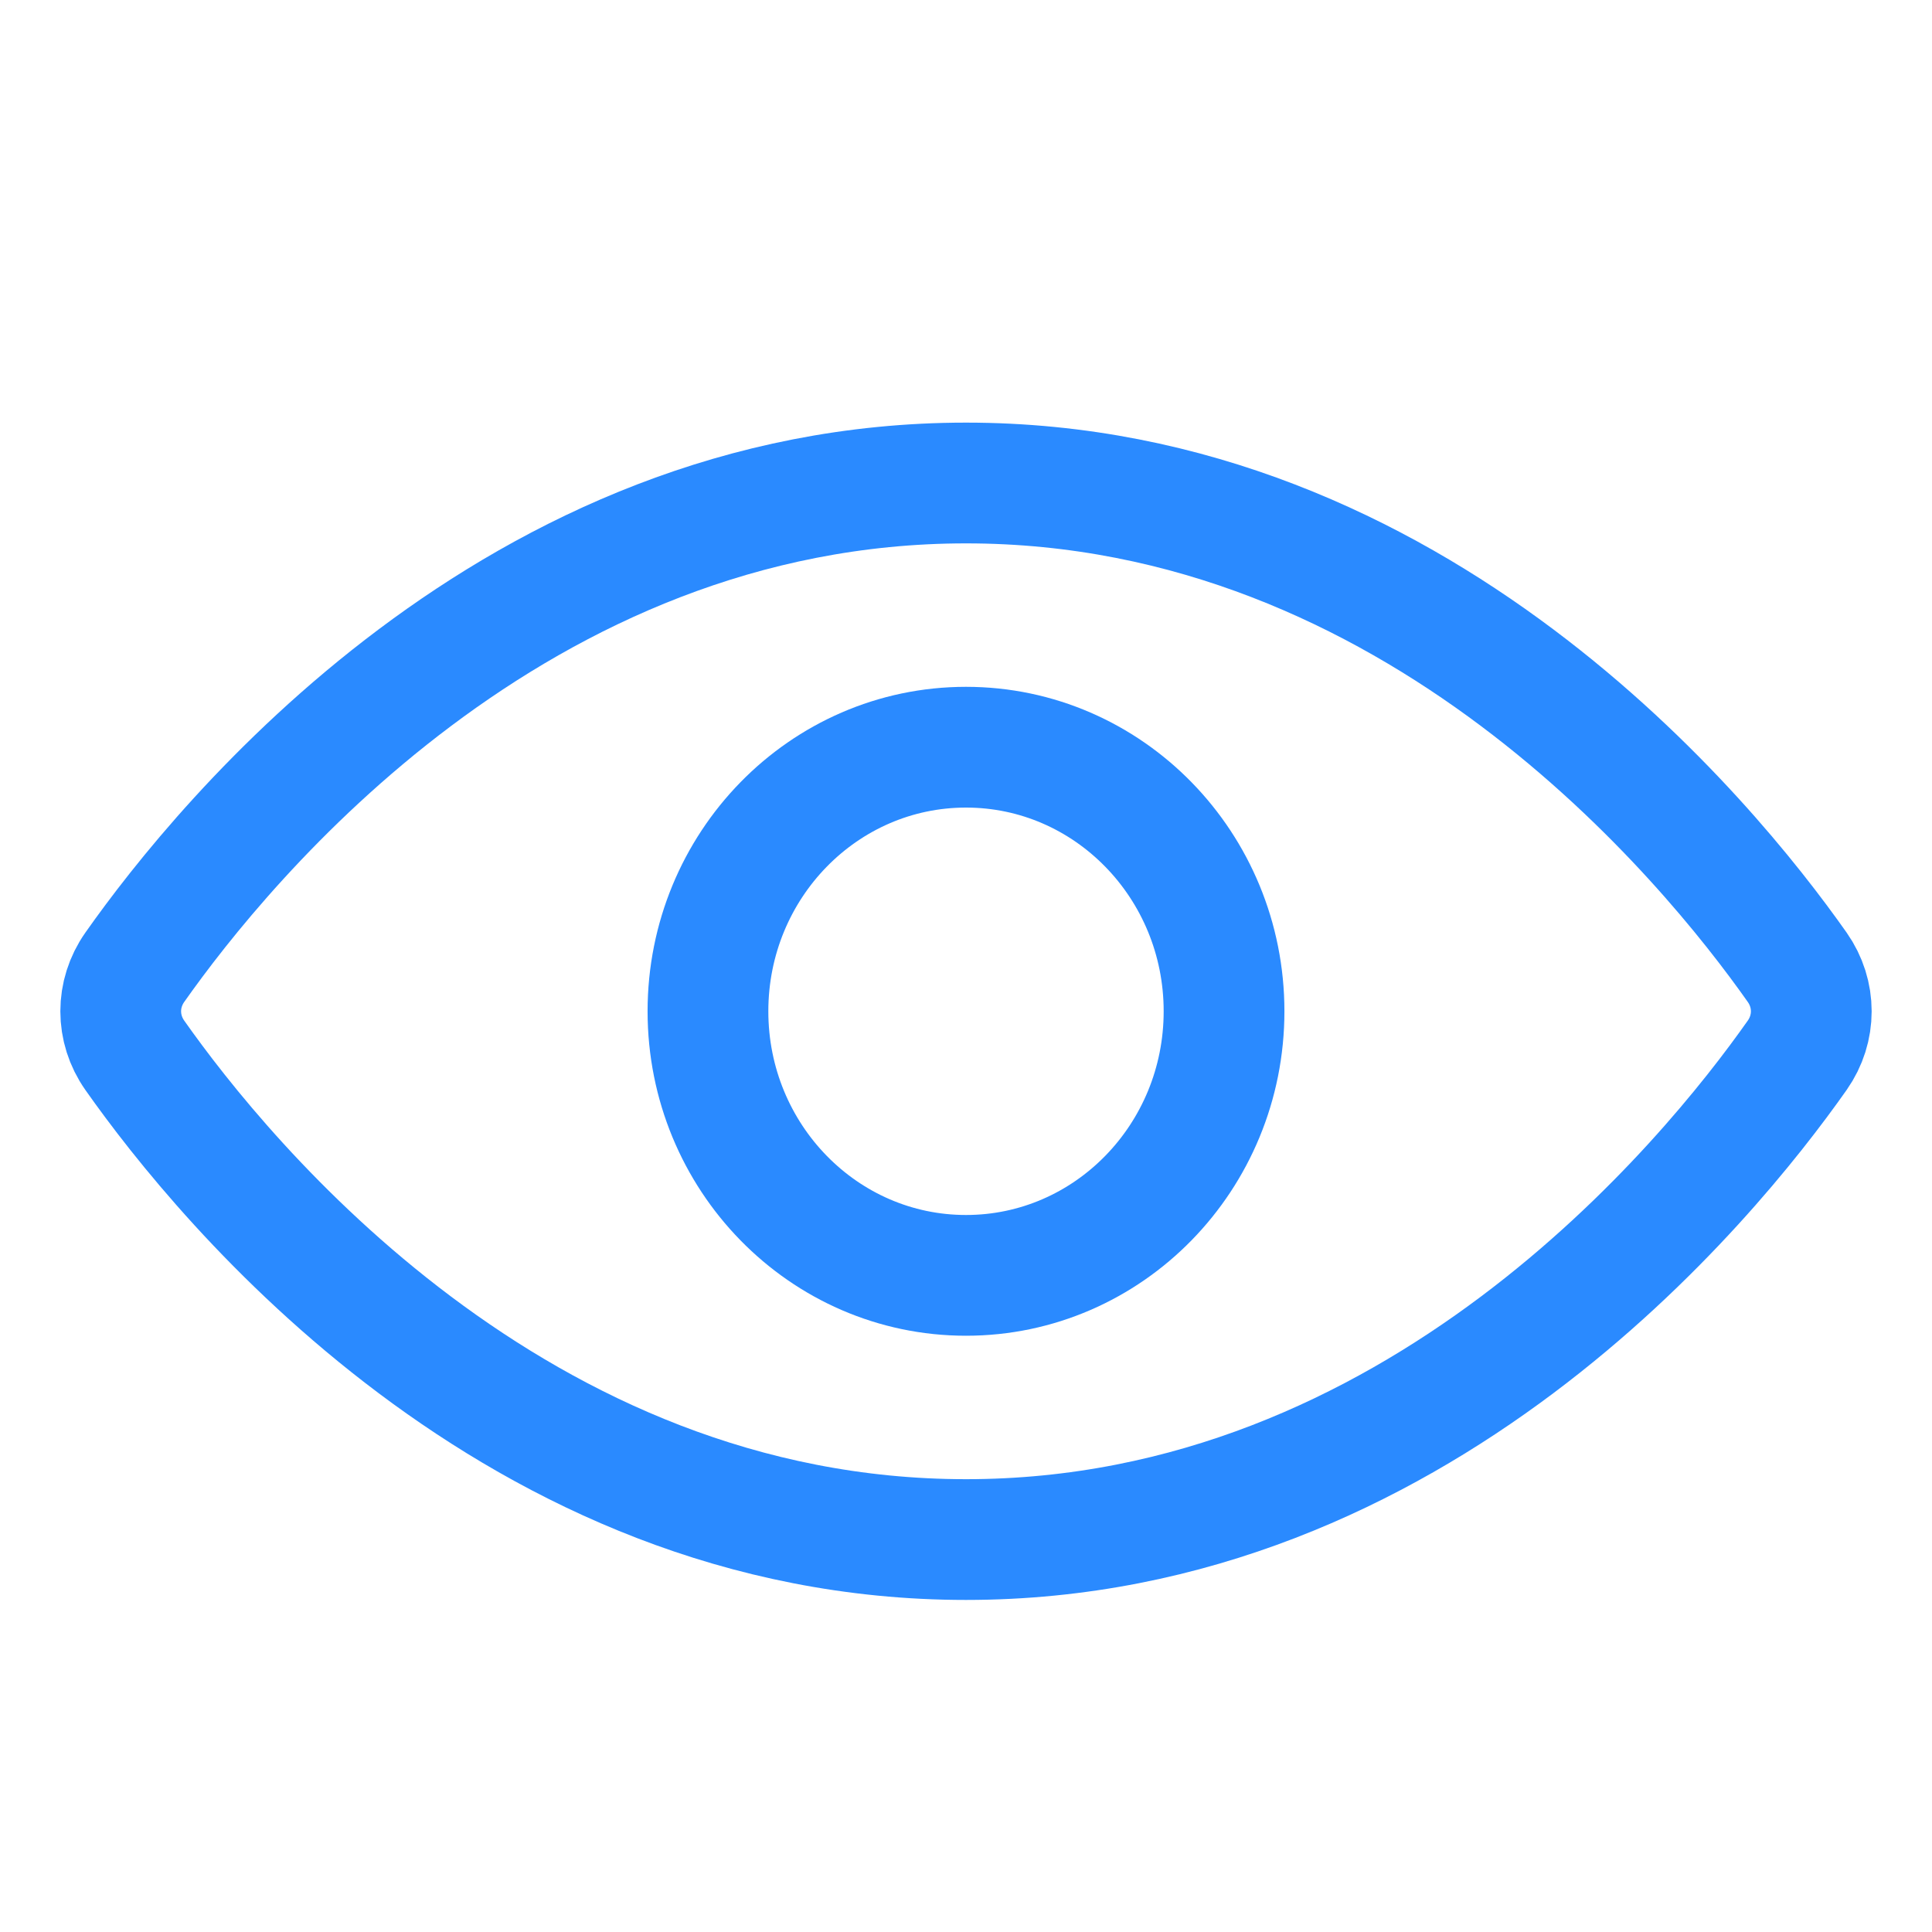
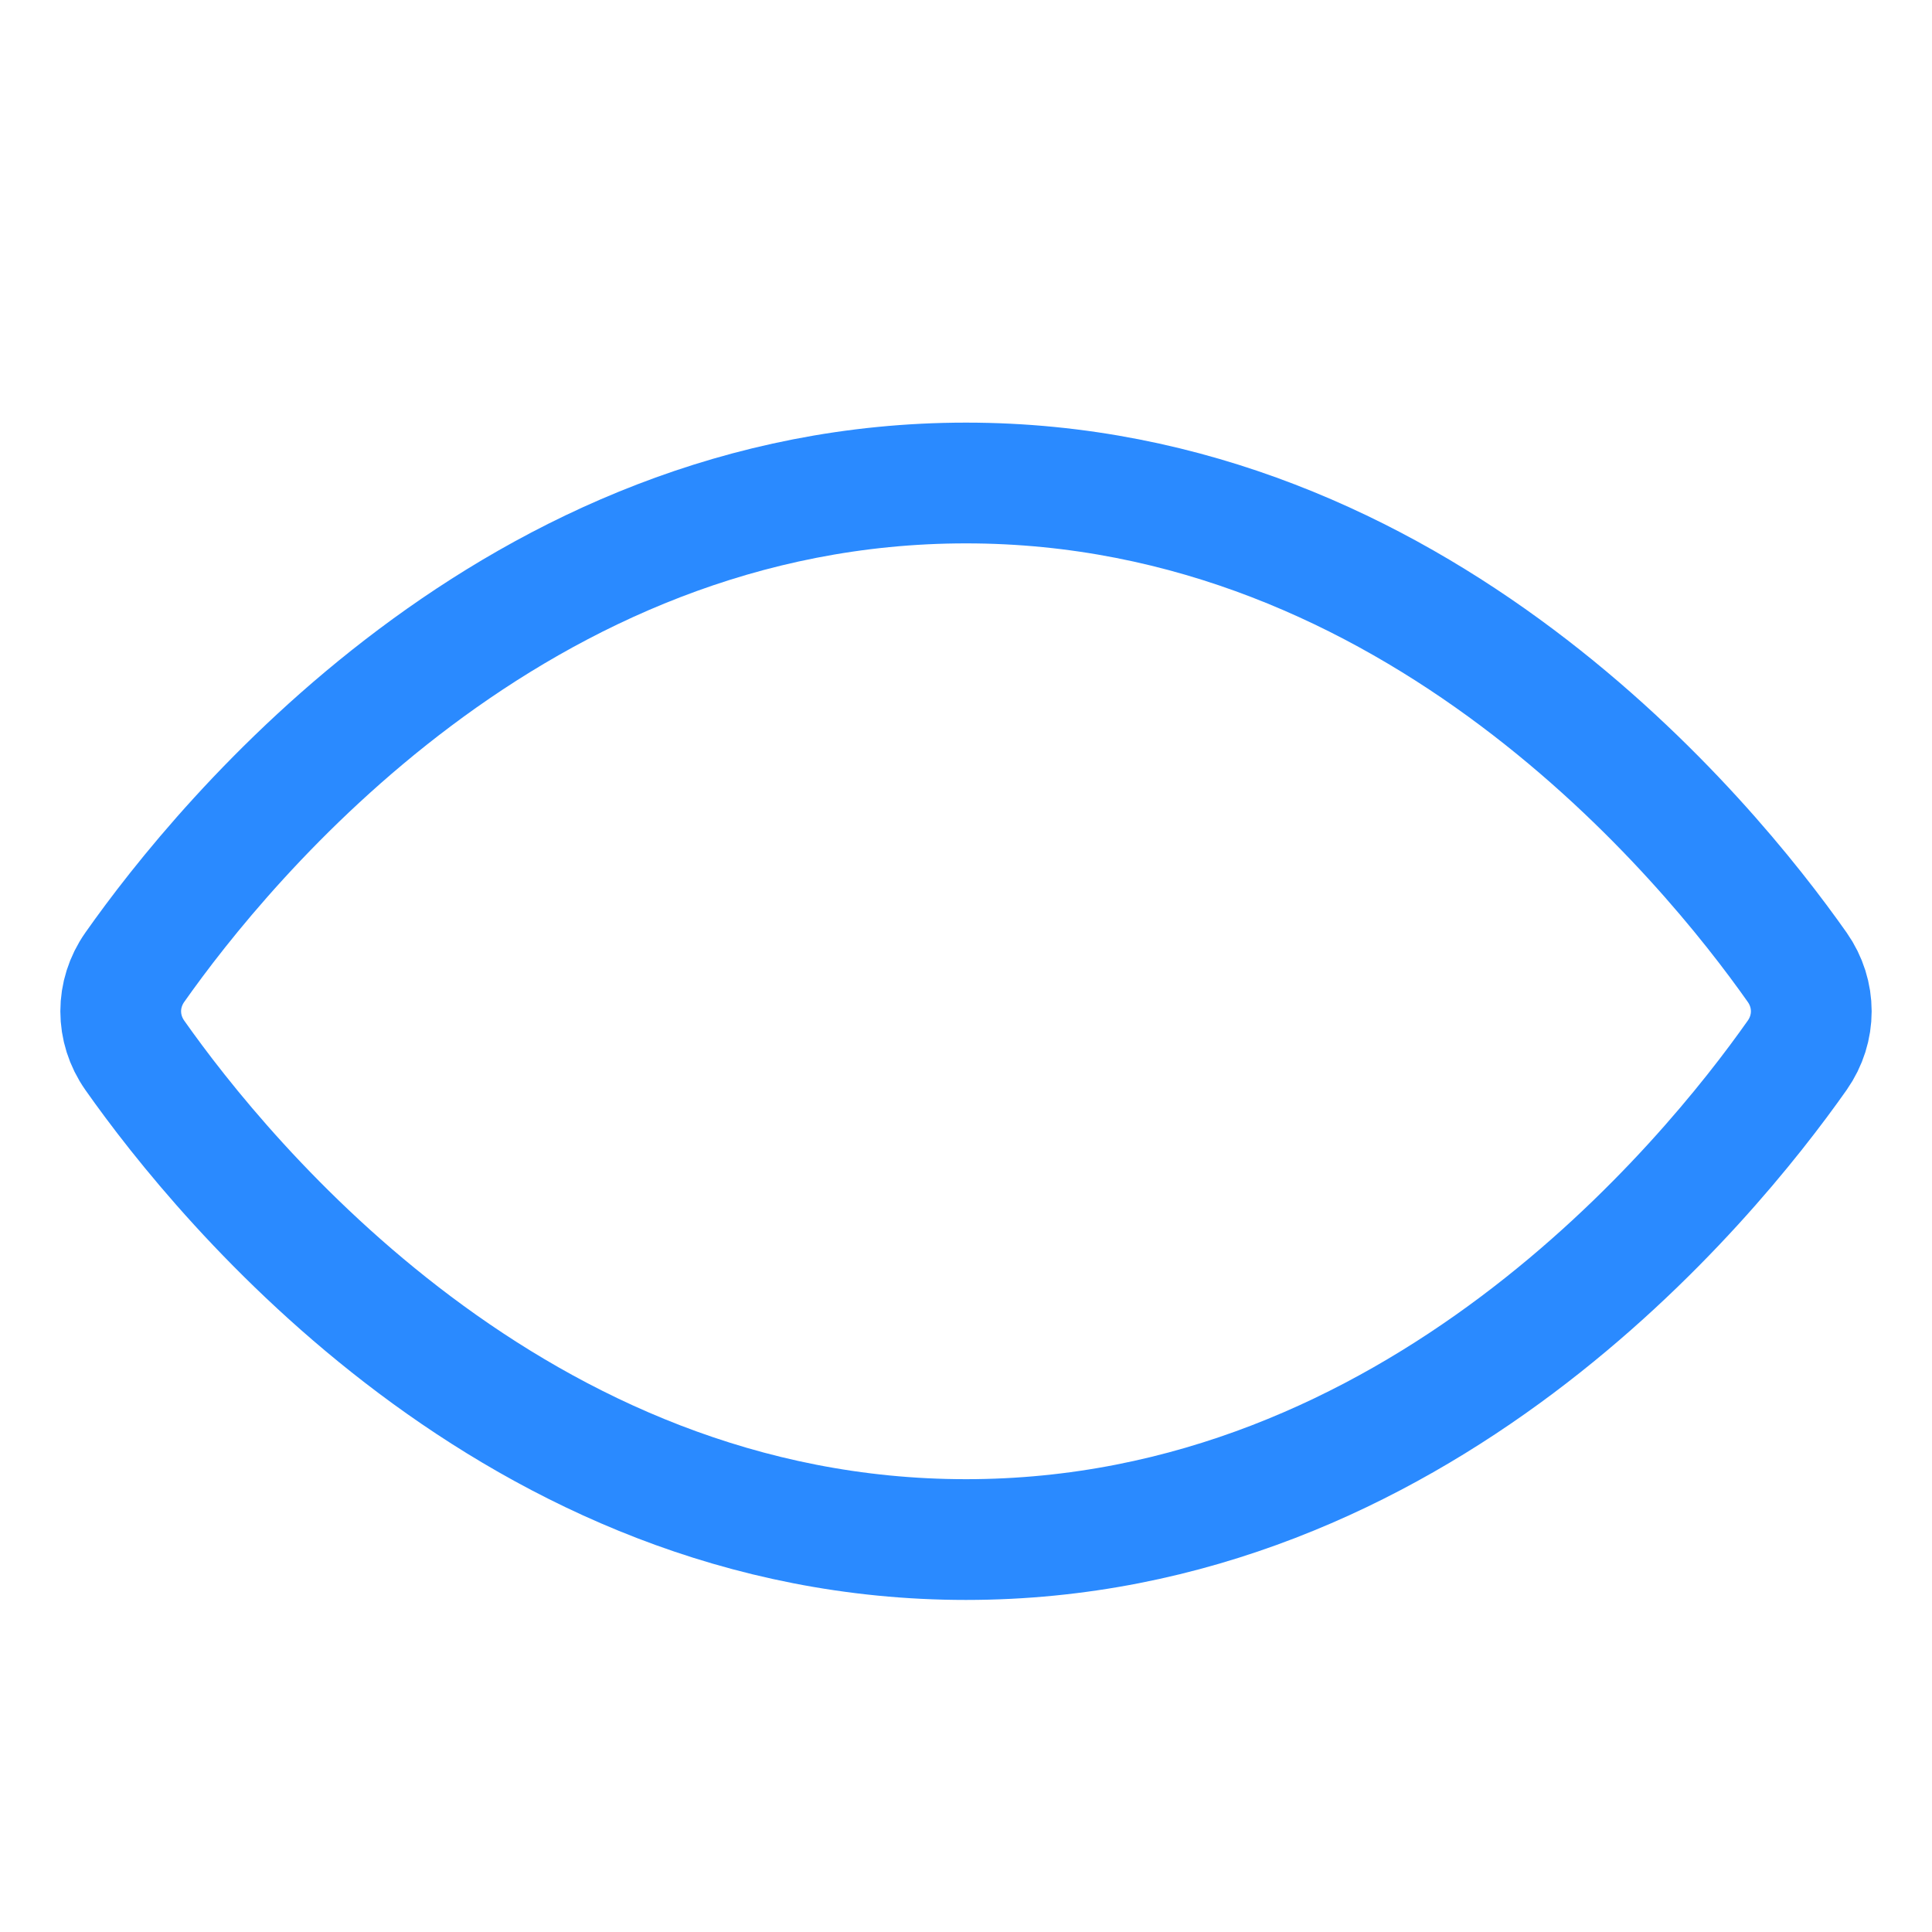
<svg xmlns="http://www.w3.org/2000/svg" width="16" height="16" viewBox="0 0 16 16" fill="none">
  <path d="M1.116 8.739C0.961 8.518 0.961 8.232 1.116 8.011C1.855 6.961 4.27 4 8 4C11.73 4 14.145 6.961 14.884 8.011C15.039 8.232 15.039 8.518 14.884 8.739C14.145 9.789 11.73 12.75 8 12.75C4.27 12.75 1.855 9.789 1.116 8.739Z" stroke="#2A8AFF" stroke-linecap="round" stroke-linejoin="round" />
-   <path d="M8 10.562C9.18 10.562 10.137 9.583 10.137 8.375C10.137 7.167 9.18 6.188 8 6.188C6.82 6.188 5.863 7.167 5.863 8.375C5.863 9.583 6.82 10.562 8 10.562Z" stroke="#2A8AFF" stroke-linecap="round" stroke-linejoin="round" />
</svg>